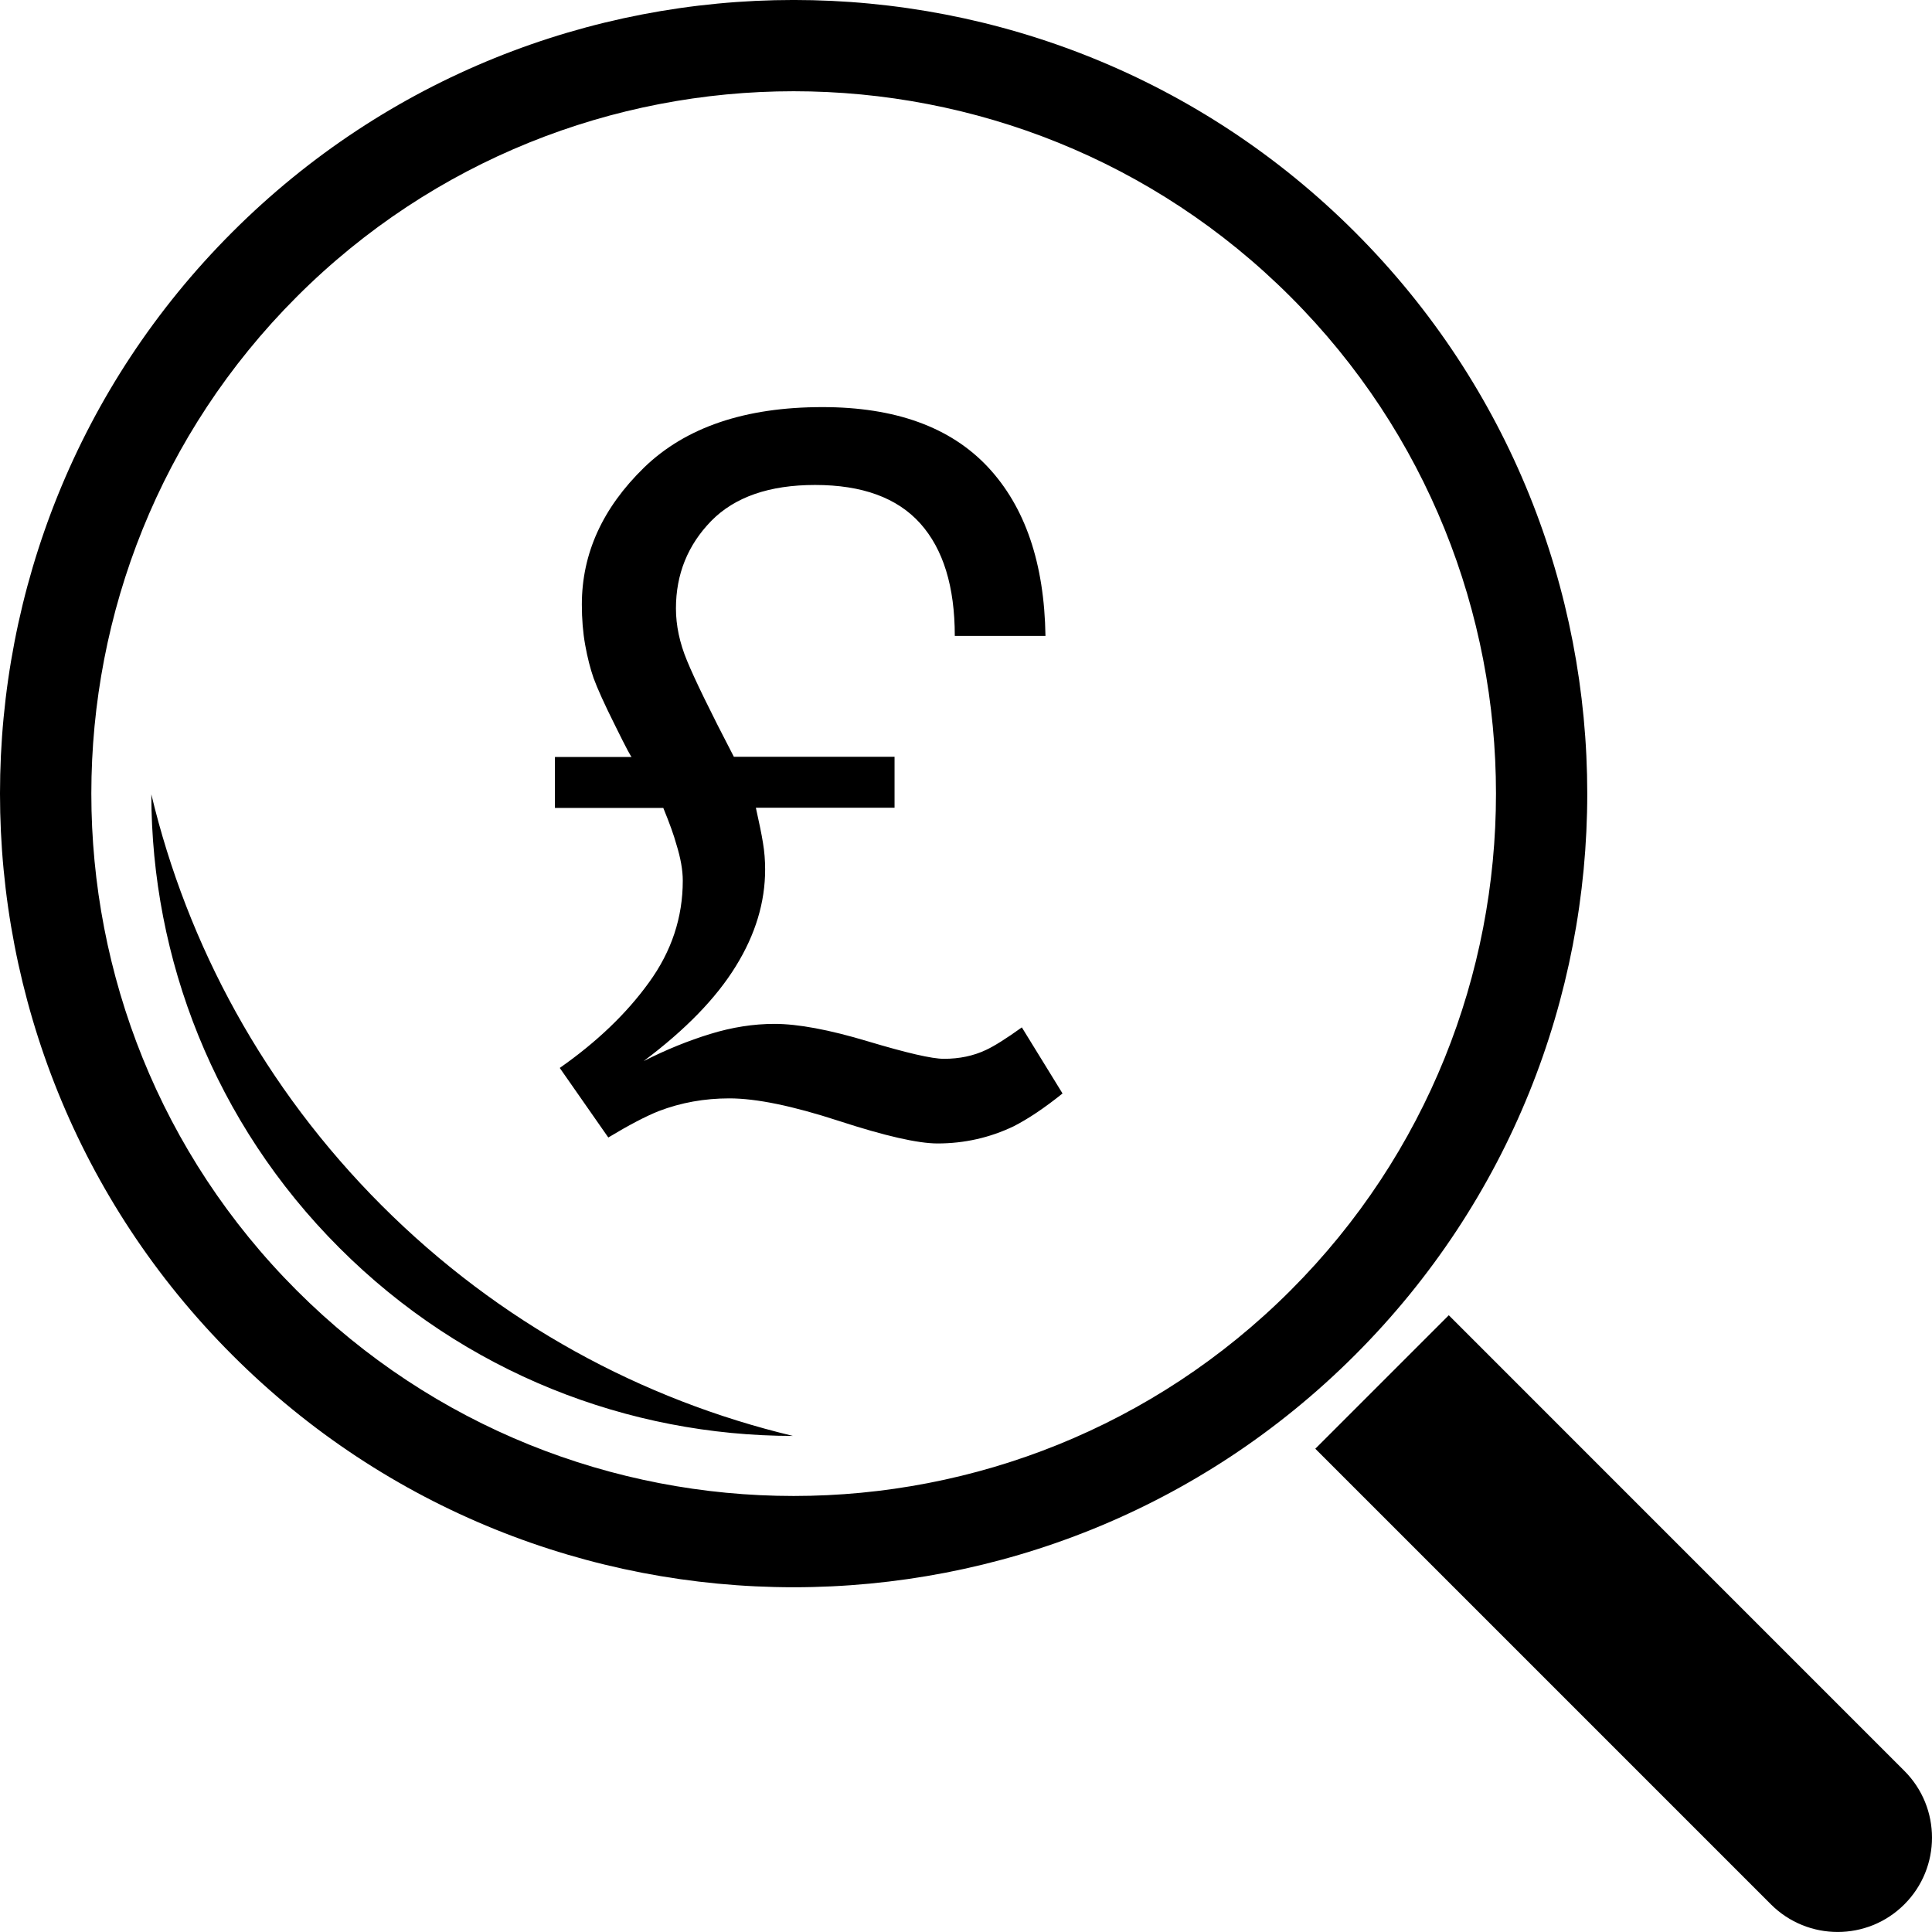
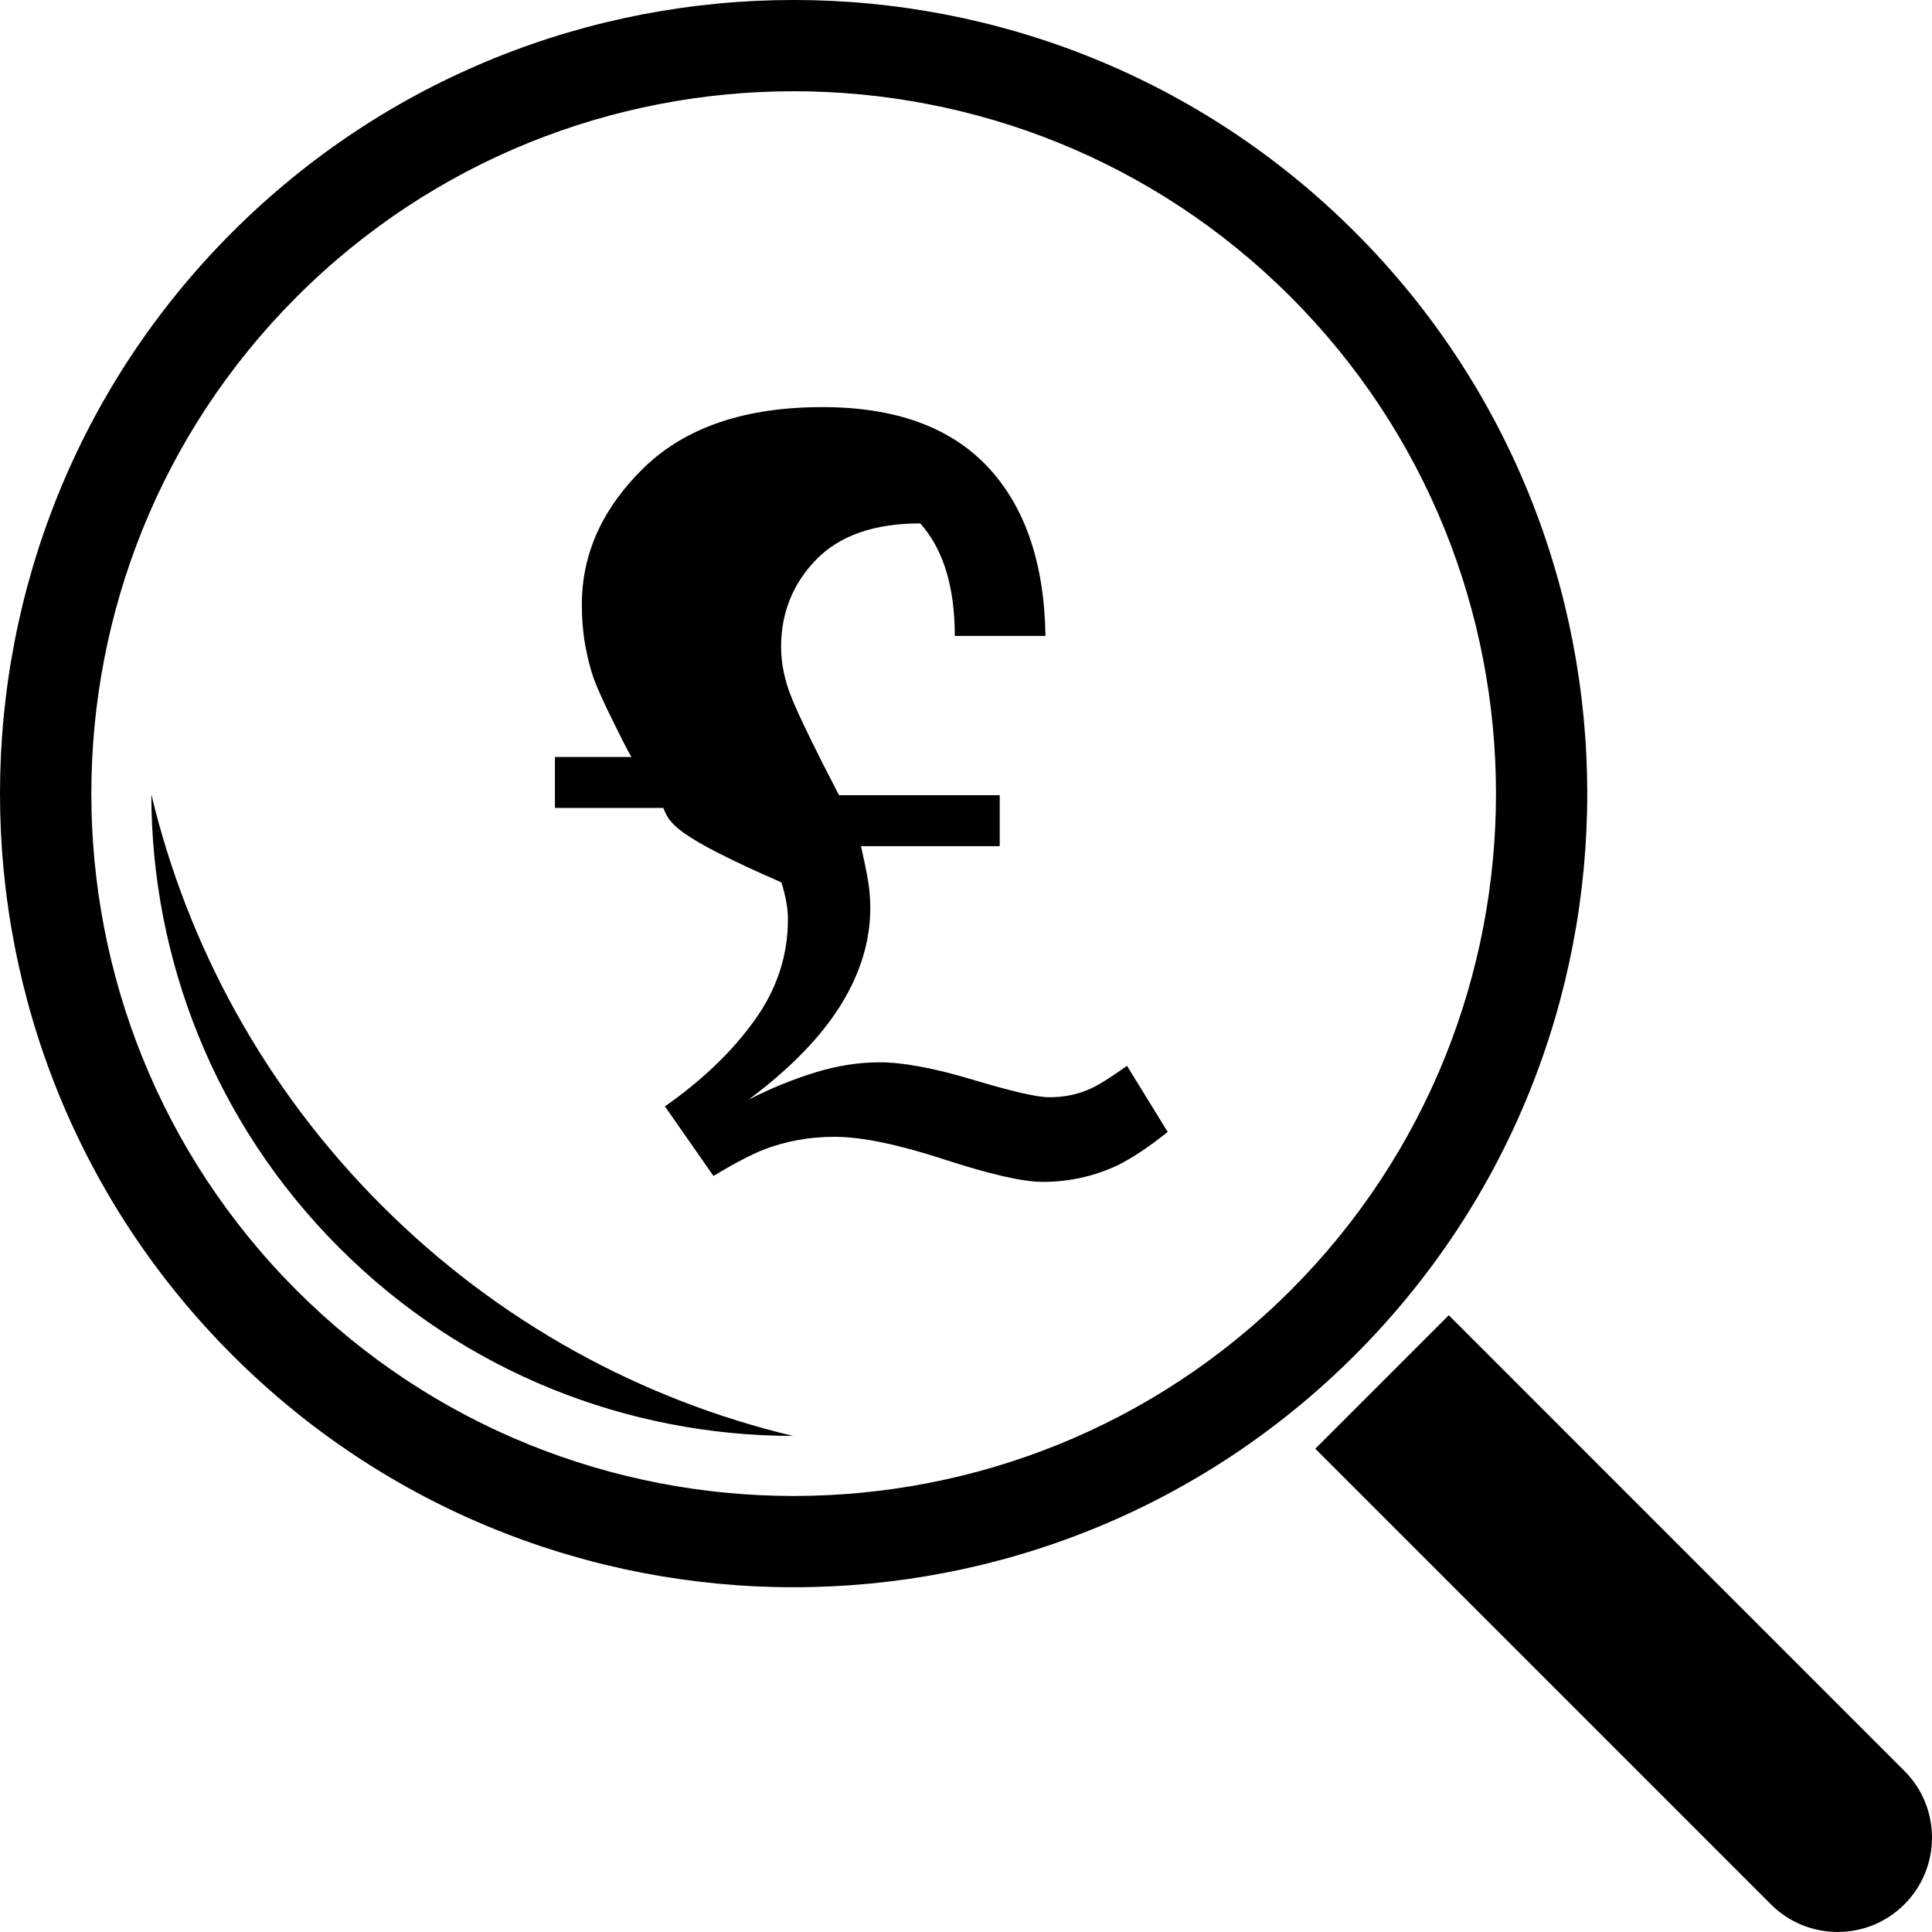
<svg xmlns="http://www.w3.org/2000/svg" fill="#000000" version="1.1" id="Capa_1" width="800px" height="800px" viewBox="0 0 70.075 70.075" xml:space="preserve">
  <g>
-     <path d="M24.058,29.304h-3.93v-1.848h2.79c0,0.058-0.199-0.312-0.593-1.112c-0.401-0.8-0.662-1.382-0.796-1.751   c-0.119-0.343-0.222-0.743-0.304-1.2c-0.082-0.457-0.121-0.945-0.121-1.465c0-1.851,0.752-3.503,2.256-4.969   c1.51-1.462,3.661-2.193,6.469-2.193c2.644,0,4.64,0.725,5.997,2.168c1.357,1.448,2.053,3.492,2.094,6.131h-3.289   c0-1.79-0.419-3.149-1.254-4.081c-0.833-0.928-2.103-1.394-3.814-1.394c-1.656,0-2.913,0.436-3.766,1.305   c-0.849,0.872-1.28,1.93-1.28,3.173c0,0.613,0.132,1.249,0.402,1.896c0.267,0.652,0.83,1.815,1.699,3.485h5.828v1.848h-5.03   c0.121,0.544,0.21,0.972,0.258,1.277c0.052,0.309,0.078,0.631,0.078,0.963c0,1.184-0.349,2.354-1.065,3.511   c-0.711,1.154-1.82,2.299-3.342,3.439c0.817-0.415,1.622-0.741,2.418-0.985c0.792-0.244,1.569-0.365,2.327-0.365   c0.851,0,1.982,0.21,3.385,0.632c1.405,0.42,2.32,0.635,2.762,0.635c0.559,0,1.07-0.105,1.531-0.324   c0.281-0.13,0.718-0.401,1.295-0.816l1.476,2.397c-0.663,0.533-1.257,0.928-1.776,1.192c-0.865,0.413-1.786,0.621-2.756,0.621   c-0.711,0-1.902-0.27-3.579-0.817c-1.677-0.547-3-0.818-3.974-0.818c-0.901,0-1.752,0.152-2.56,0.461   c-0.472,0.188-1.086,0.509-1.83,0.958l-1.761-2.523c1.336-0.935,2.42-1.969,3.237-3.102c0.821-1.131,1.225-2.361,1.225-3.689   c0-0.38-0.076-0.821-0.237-1.333C24.444,30.302,24.287,29.862,24.058,29.304z M8.424,49.146c-11.232-11.229-11.232-29.494,0-40.725   c11.229-11.229,29.496-11.229,40.724,0c11.23,11.229,11.232,29.495,0,40.725C37.92,60.379,19.651,60.379,8.424,49.146z    M10.764,46.807c9.937,9.938,26.107,9.937,36.043,0c9.938-9.937,9.938-26.108,0-36.044c-9.937-9.939-26.109-9.937-36.043,0   C0.83,20.698,0.828,36.87,10.764,46.807z M52.549,47.705l-4.843,4.843h0.002l16.524,16.524c1.337,1.336,3.506,1.336,4.841,0   c1.336-1.335,1.336-3.504,0-4.841L52.549,47.705L52.549,47.705z M28.762,52.082c-5.47-1.309-10.652-4.092-14.918-8.359   c-4.263-4.266-7.048-9.446-8.355-14.912c0.004,5.954,2.279,11.91,6.82,16.449C16.85,49.806,22.806,52.078,28.762,52.082z" />
+     <path d="M24.058,29.304h-3.93v-1.848h2.79c0,0.058-0.199-0.312-0.593-1.112c-0.401-0.8-0.662-1.382-0.796-1.751   c-0.119-0.343-0.222-0.743-0.304-1.2c-0.082-0.457-0.121-0.945-0.121-1.465c0-1.851,0.752-3.503,2.256-4.969   c1.51-1.462,3.661-2.193,6.469-2.193c2.644,0,4.64,0.725,5.997,2.168c1.357,1.448,2.053,3.492,2.094,6.131h-3.289   c0-1.79-0.419-3.149-1.254-4.081c-1.656,0-2.913,0.436-3.766,1.305   c-0.849,0.872-1.28,1.93-1.28,3.173c0,0.613,0.132,1.249,0.402,1.896c0.267,0.652,0.83,1.815,1.699,3.485h5.828v1.848h-5.03   c0.121,0.544,0.21,0.972,0.258,1.277c0.052,0.309,0.078,0.631,0.078,0.963c0,1.184-0.349,2.354-1.065,3.511   c-0.711,1.154-1.82,2.299-3.342,3.439c0.817-0.415,1.622-0.741,2.418-0.985c0.792-0.244,1.569-0.365,2.327-0.365   c0.851,0,1.982,0.21,3.385,0.632c1.405,0.42,2.32,0.635,2.762,0.635c0.559,0,1.07-0.105,1.531-0.324   c0.281-0.13,0.718-0.401,1.295-0.816l1.476,2.397c-0.663,0.533-1.257,0.928-1.776,1.192c-0.865,0.413-1.786,0.621-2.756,0.621   c-0.711,0-1.902-0.27-3.579-0.817c-1.677-0.547-3-0.818-3.974-0.818c-0.901,0-1.752,0.152-2.56,0.461   c-0.472,0.188-1.086,0.509-1.83,0.958l-1.761-2.523c1.336-0.935,2.42-1.969,3.237-3.102c0.821-1.131,1.225-2.361,1.225-3.689   c0-0.38-0.076-0.821-0.237-1.333C24.444,30.302,24.287,29.862,24.058,29.304z M8.424,49.146c-11.232-11.229-11.232-29.494,0-40.725   c11.229-11.229,29.496-11.229,40.724,0c11.23,11.229,11.232,29.495,0,40.725C37.92,60.379,19.651,60.379,8.424,49.146z    M10.764,46.807c9.937,9.938,26.107,9.937,36.043,0c9.938-9.937,9.938-26.108,0-36.044c-9.937-9.939-26.109-9.937-36.043,0   C0.83,20.698,0.828,36.87,10.764,46.807z M52.549,47.705l-4.843,4.843h0.002l16.524,16.524c1.337,1.336,3.506,1.336,4.841,0   c1.336-1.335,1.336-3.504,0-4.841L52.549,47.705L52.549,47.705z M28.762,52.082c-5.47-1.309-10.652-4.092-14.918-8.359   c-4.263-4.266-7.048-9.446-8.355-14.912c0.004,5.954,2.279,11.91,6.82,16.449C16.85,49.806,22.806,52.078,28.762,52.082z" />
  </g>
</svg>